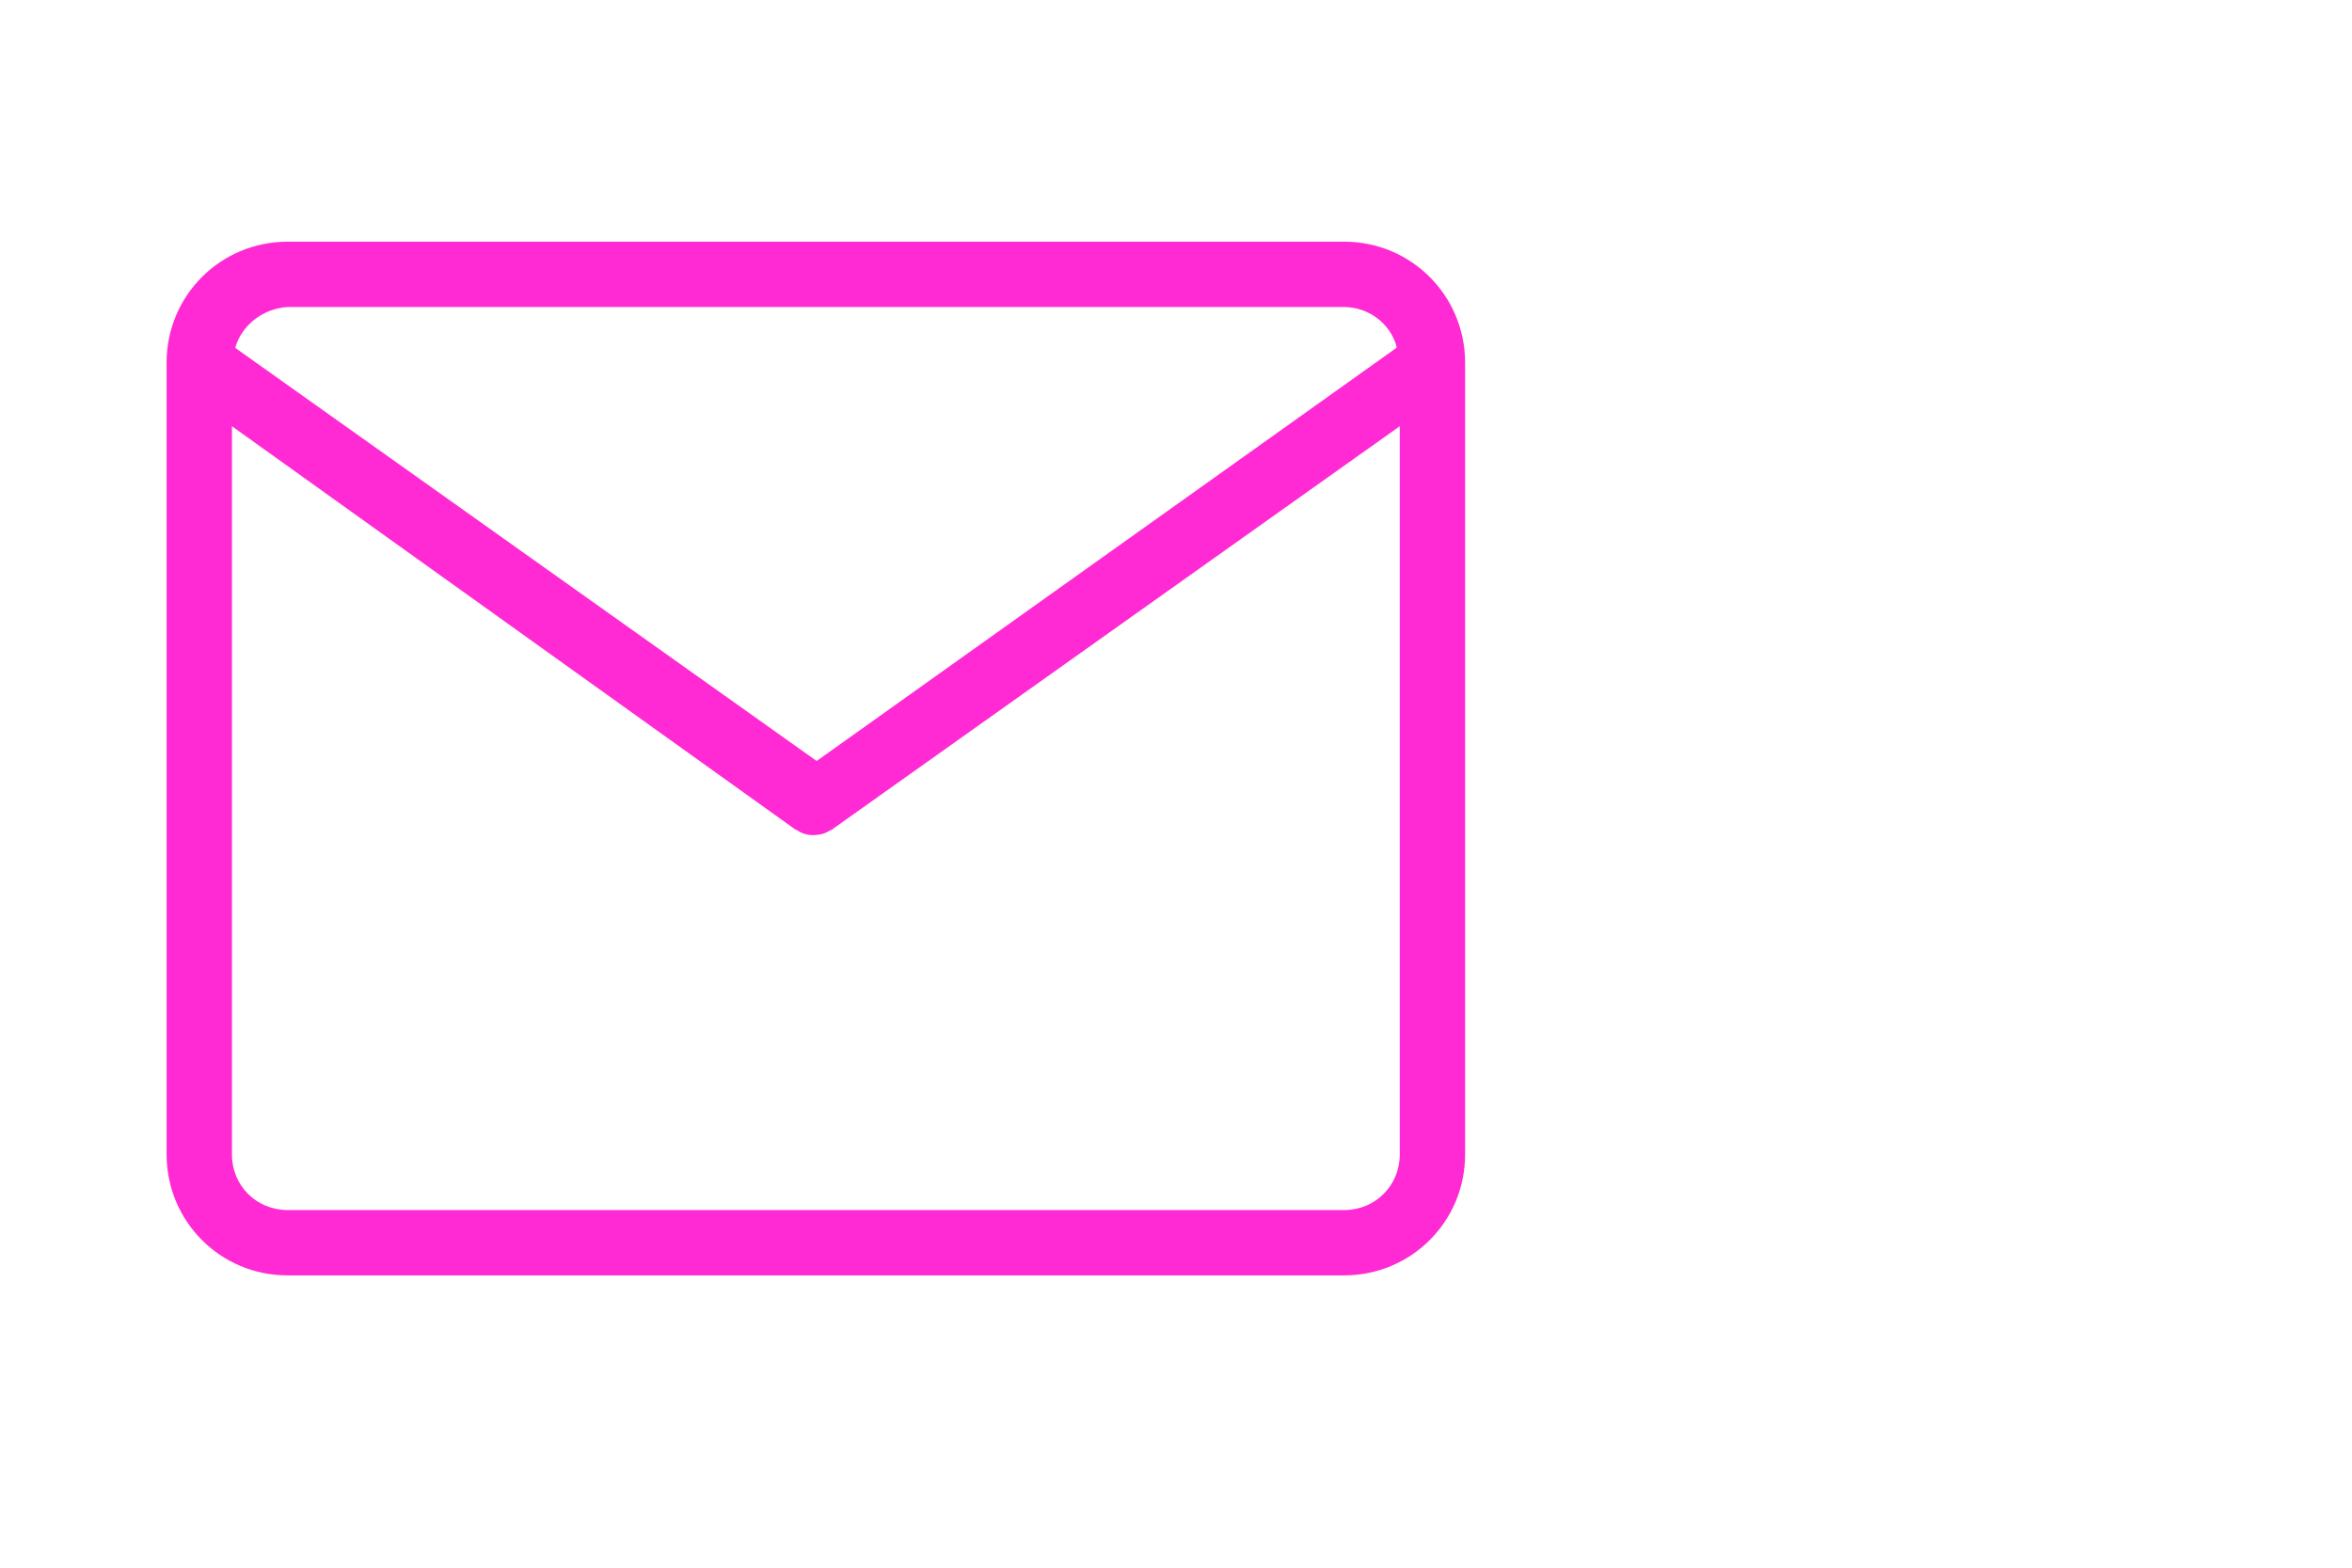
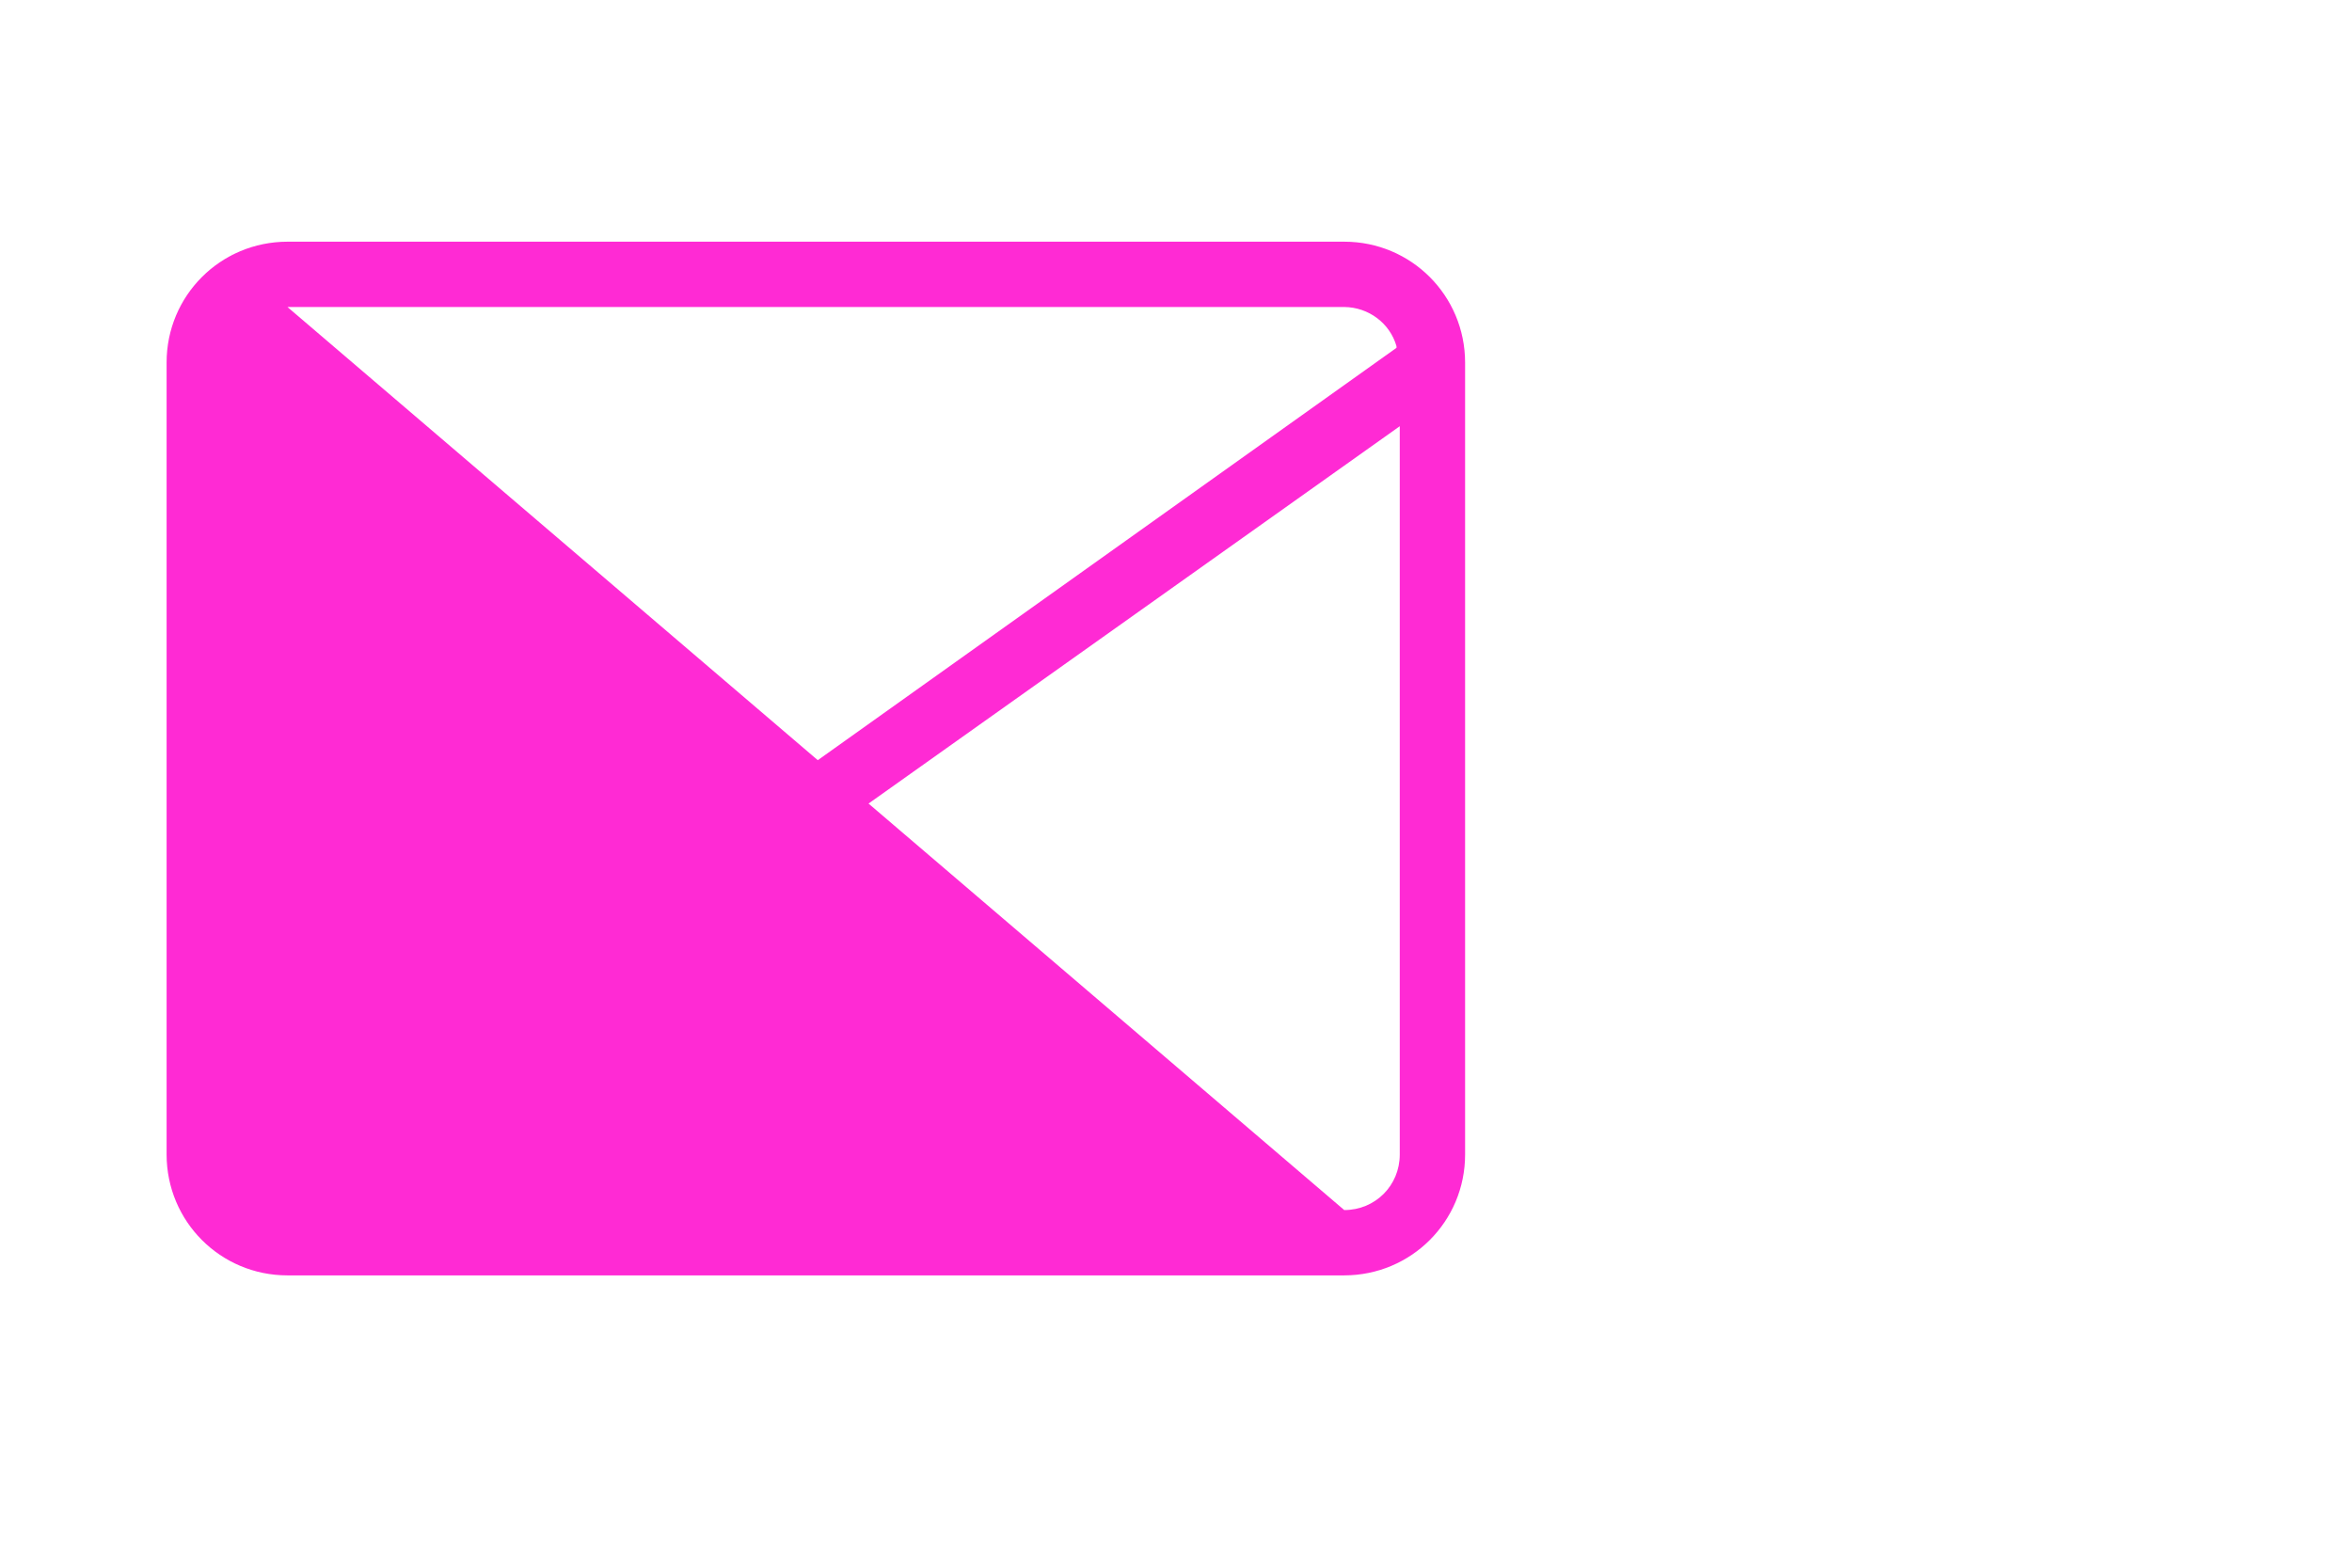
<svg xmlns="http://www.w3.org/2000/svg" xmlns:ns1="http://sodipodi.sourceforge.net/DTD/sodipodi-0.dtd" xmlns:ns2="http://www.inkscape.org/namespaces/inkscape" fill="#000000" width="36" height="24" viewBox="0 0 1.44 0.96" version="1.1" id="svg318" ns1:docname="envelope.svg" ns2:version="1.2.2 (b0a8486541, 2022-12-01)">
  <defs id="defs322" />
  <ns1:namedview id="namedview320" pagecolor="#ffffff" bordercolor="#000000" borderopacity="0.25" ns2:showpageshadow="2" ns2:pageopacity="0.0" ns2:pagecheckerboard="0" ns2:deskcolor="#d1d1d1" showgrid="false" ns2:zoom="2.295" ns2:cx="20.697168" ns2:cy="-7.1895425" ns2:window-width="1366" ns2:window-height="693" ns2:window-x="0" ns2:window-y="0" ns2:window-maximized="1" ns2:current-layer="svg318" />
  <title id="title314">envelope</title>
-   <path d="M 0.823,0.148 H 0.176 c -0.041,5.417e-5 -0.074,0.033 -0.074,0.074 v 0.485 c 5.387e-5,0.041 0.033,0.074 0.074,0.074 h 0.647 c 0.041,-5.376e-5 0.074,-0.033 0.074,-0.074 v -0.485 c -5.398e-5,-0.041 -0.033,-0.074 -0.074,-0.074 z m -0.647,0.04 h 0.647 c 0.015,1.3488e-4 0.028,0.01 0.032,0.024 L 0.855,0.213 0.5,0.466 0.144,0.213 c 0.004,-0.014 0.017,-0.024 0.032,-0.025 z M 0.823,0.741 H 0.176 c -0.019,-2.694e-5 -0.034,-0.015 -0.034,-0.034 V 0.261 l 0.345,0.247 c 3.7745e-4,2.6933e-4 8.6014e-4,1.6176e-4 0.001,4.042e-4 0.003,0.002 0.006,0.003 0.01,0.003 h 2.695e-5 l 1.3481e-4,5.375e-5 h 5.388e-5 l 1.3481e-4,-5.375e-5 c 0.004,-1.3487e-4 0.007,-0.001 0.01,-0.003 l -8.088e-5,5.376e-5 c 3.7744e-4,-2.4245e-4 8.6013e-4,-1.3487e-4 0.001,-4.042e-4 L 0.857,0.261 v 0.446 c -2.699e-5,0.019 -0.015,0.034 -0.034,0.034 v 0 z" id="path316" style="fill:#ff2ad4;stroke-width:0.027" ns2:transform-center-x="0.41074736" ns2:transform-center-y="0.20484976" />
+   <path d="M 0.823,0.148 H 0.176 c -0.041,5.417e-5 -0.074,0.033 -0.074,0.074 v 0.485 c 5.387e-5,0.041 0.033,0.074 0.074,0.074 h 0.647 c 0.041,-5.376e-5 0.074,-0.033 0.074,-0.074 v -0.485 c -5.398e-5,-0.041 -0.033,-0.074 -0.074,-0.074 z m -0.647,0.04 h 0.647 c 0.015,1.3488e-4 0.028,0.01 0.032,0.024 L 0.855,0.213 0.5,0.466 0.144,0.213 c 0.004,-0.014 0.017,-0.024 0.032,-0.025 z H 0.176 c -0.019,-2.694e-5 -0.034,-0.015 -0.034,-0.034 V 0.261 l 0.345,0.247 c 3.7745e-4,2.6933e-4 8.6014e-4,1.6176e-4 0.001,4.042e-4 0.003,0.002 0.006,0.003 0.01,0.003 h 2.695e-5 l 1.3481e-4,5.375e-5 h 5.388e-5 l 1.3481e-4,-5.375e-5 c 0.004,-1.3487e-4 0.007,-0.001 0.01,-0.003 l -8.088e-5,5.376e-5 c 3.7744e-4,-2.4245e-4 8.6013e-4,-1.3487e-4 0.001,-4.042e-4 L 0.857,0.261 v 0.446 c -2.699e-5,0.019 -0.015,0.034 -0.034,0.034 v 0 z" id="path316" style="fill:#ff2ad4;stroke-width:0.027" ns2:transform-center-x="0.41074736" ns2:transform-center-y="0.20484976" />
</svg>